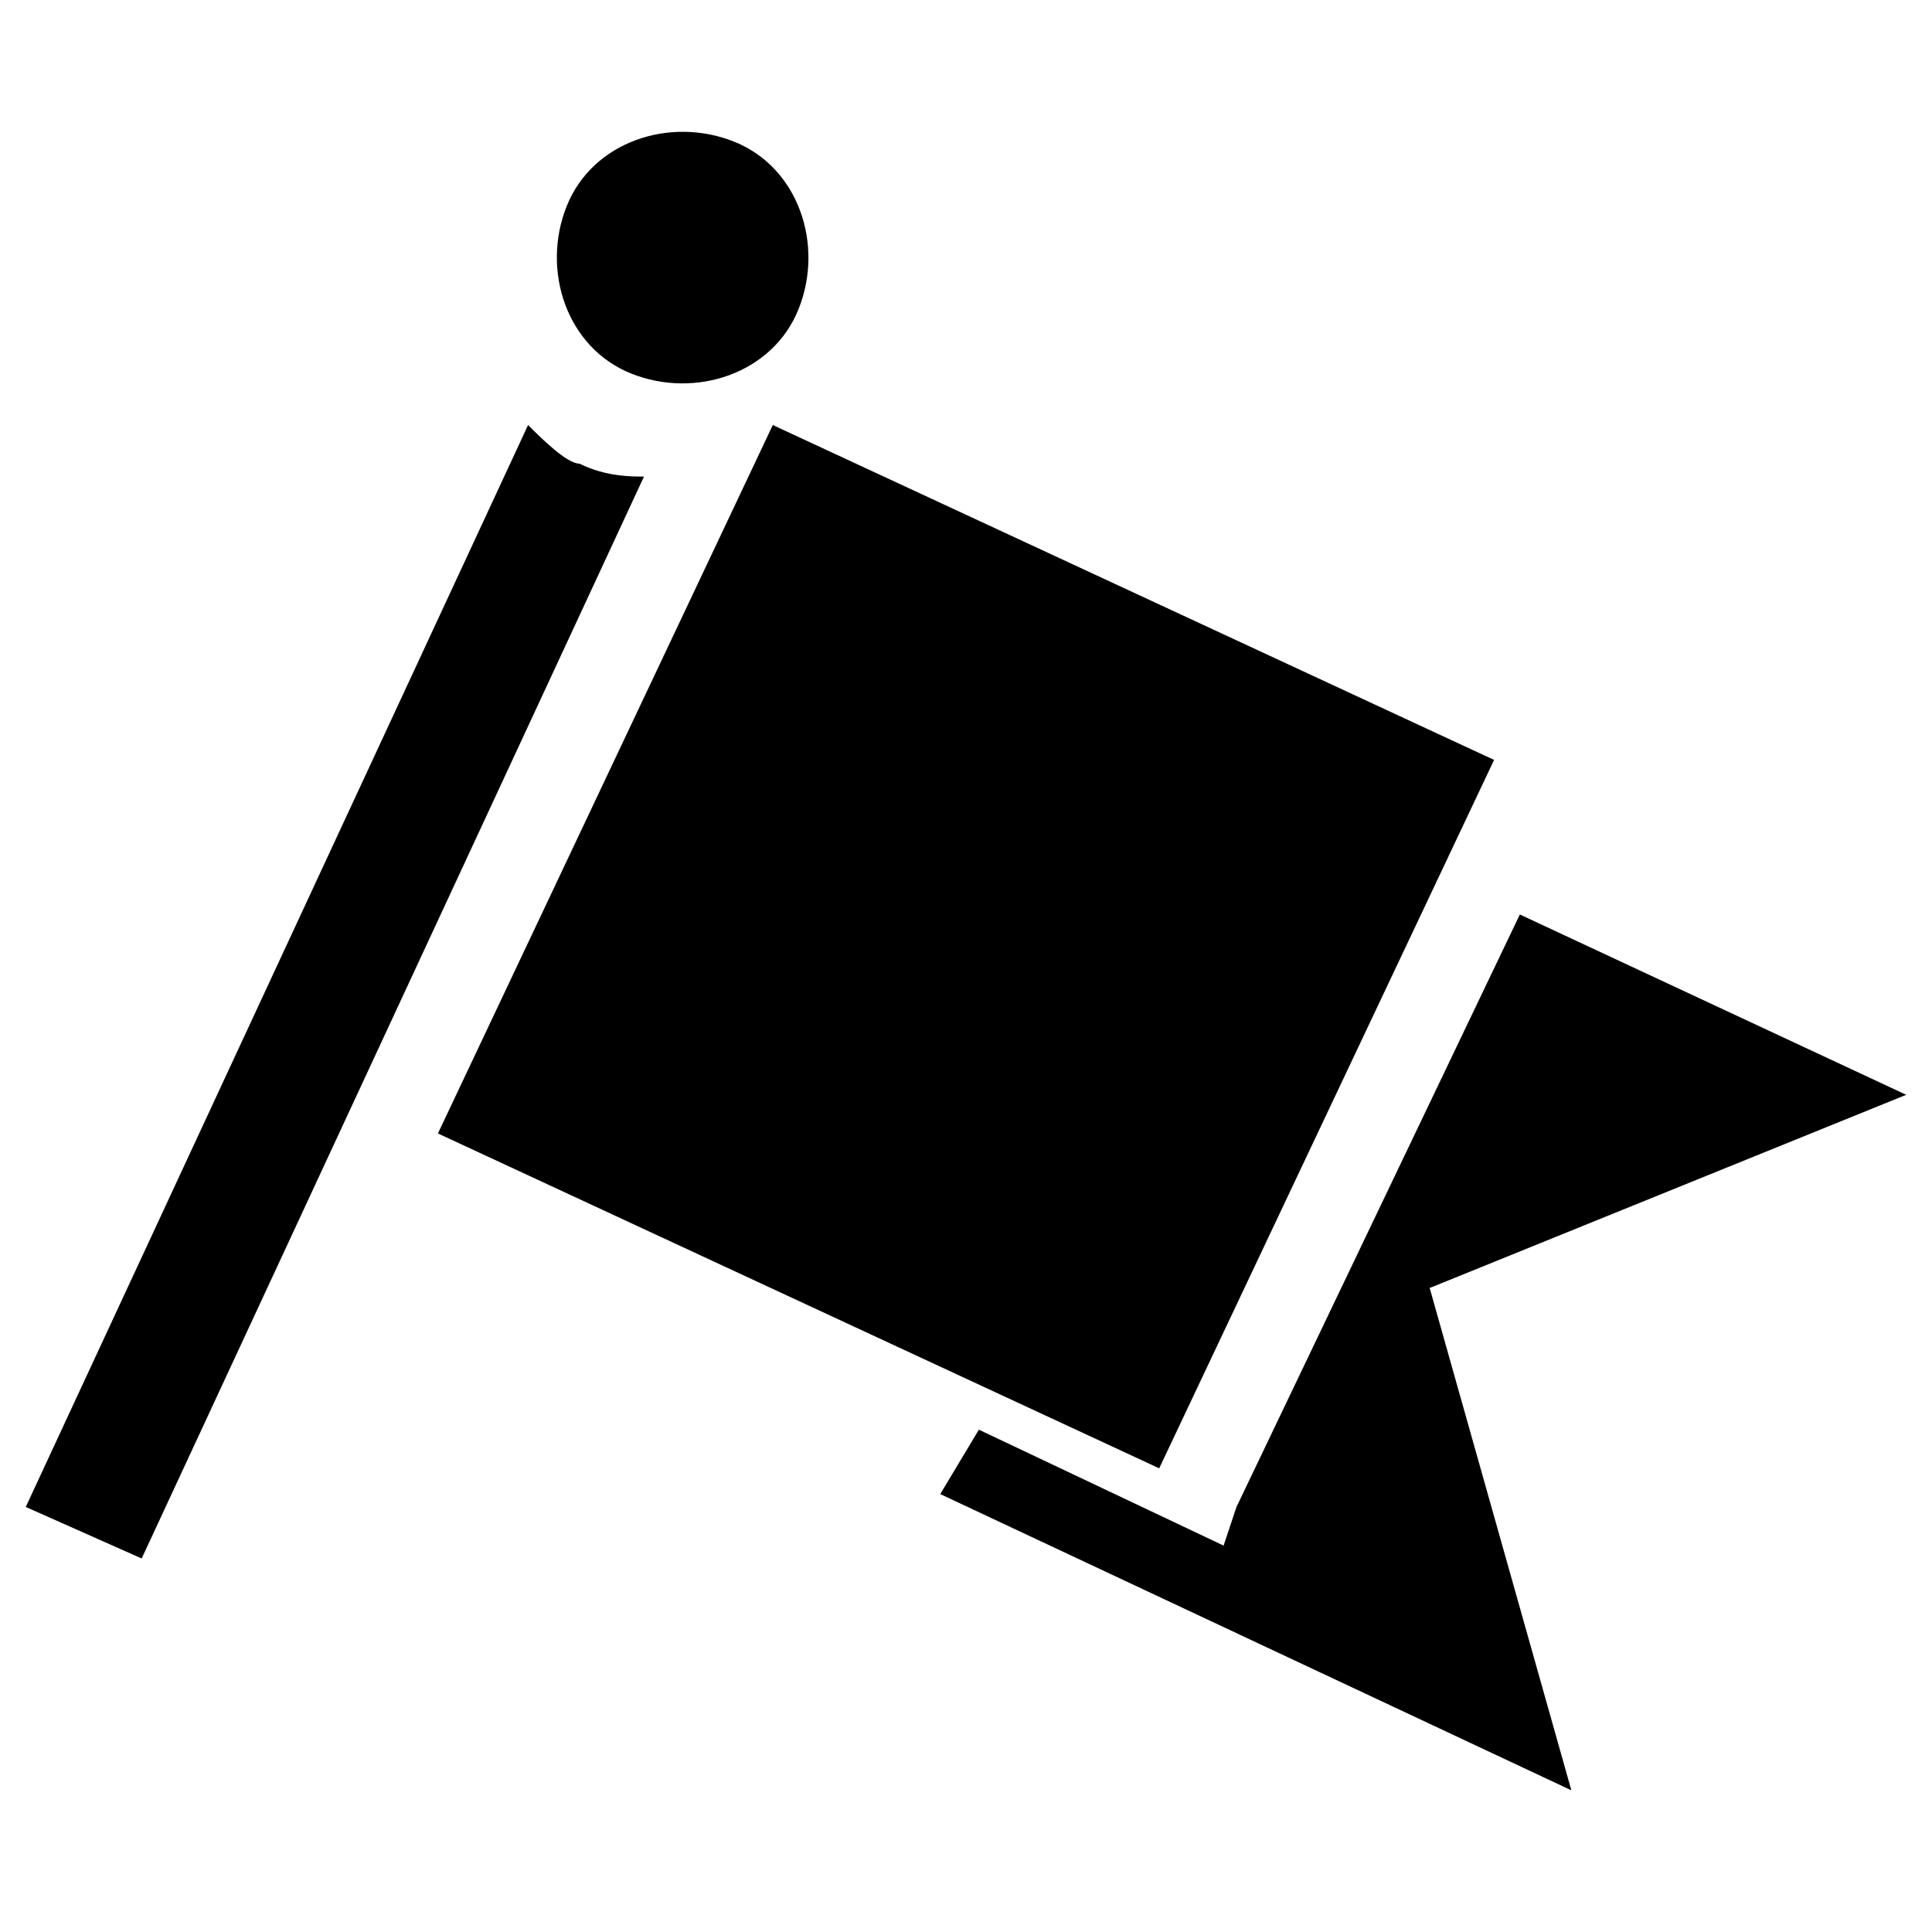
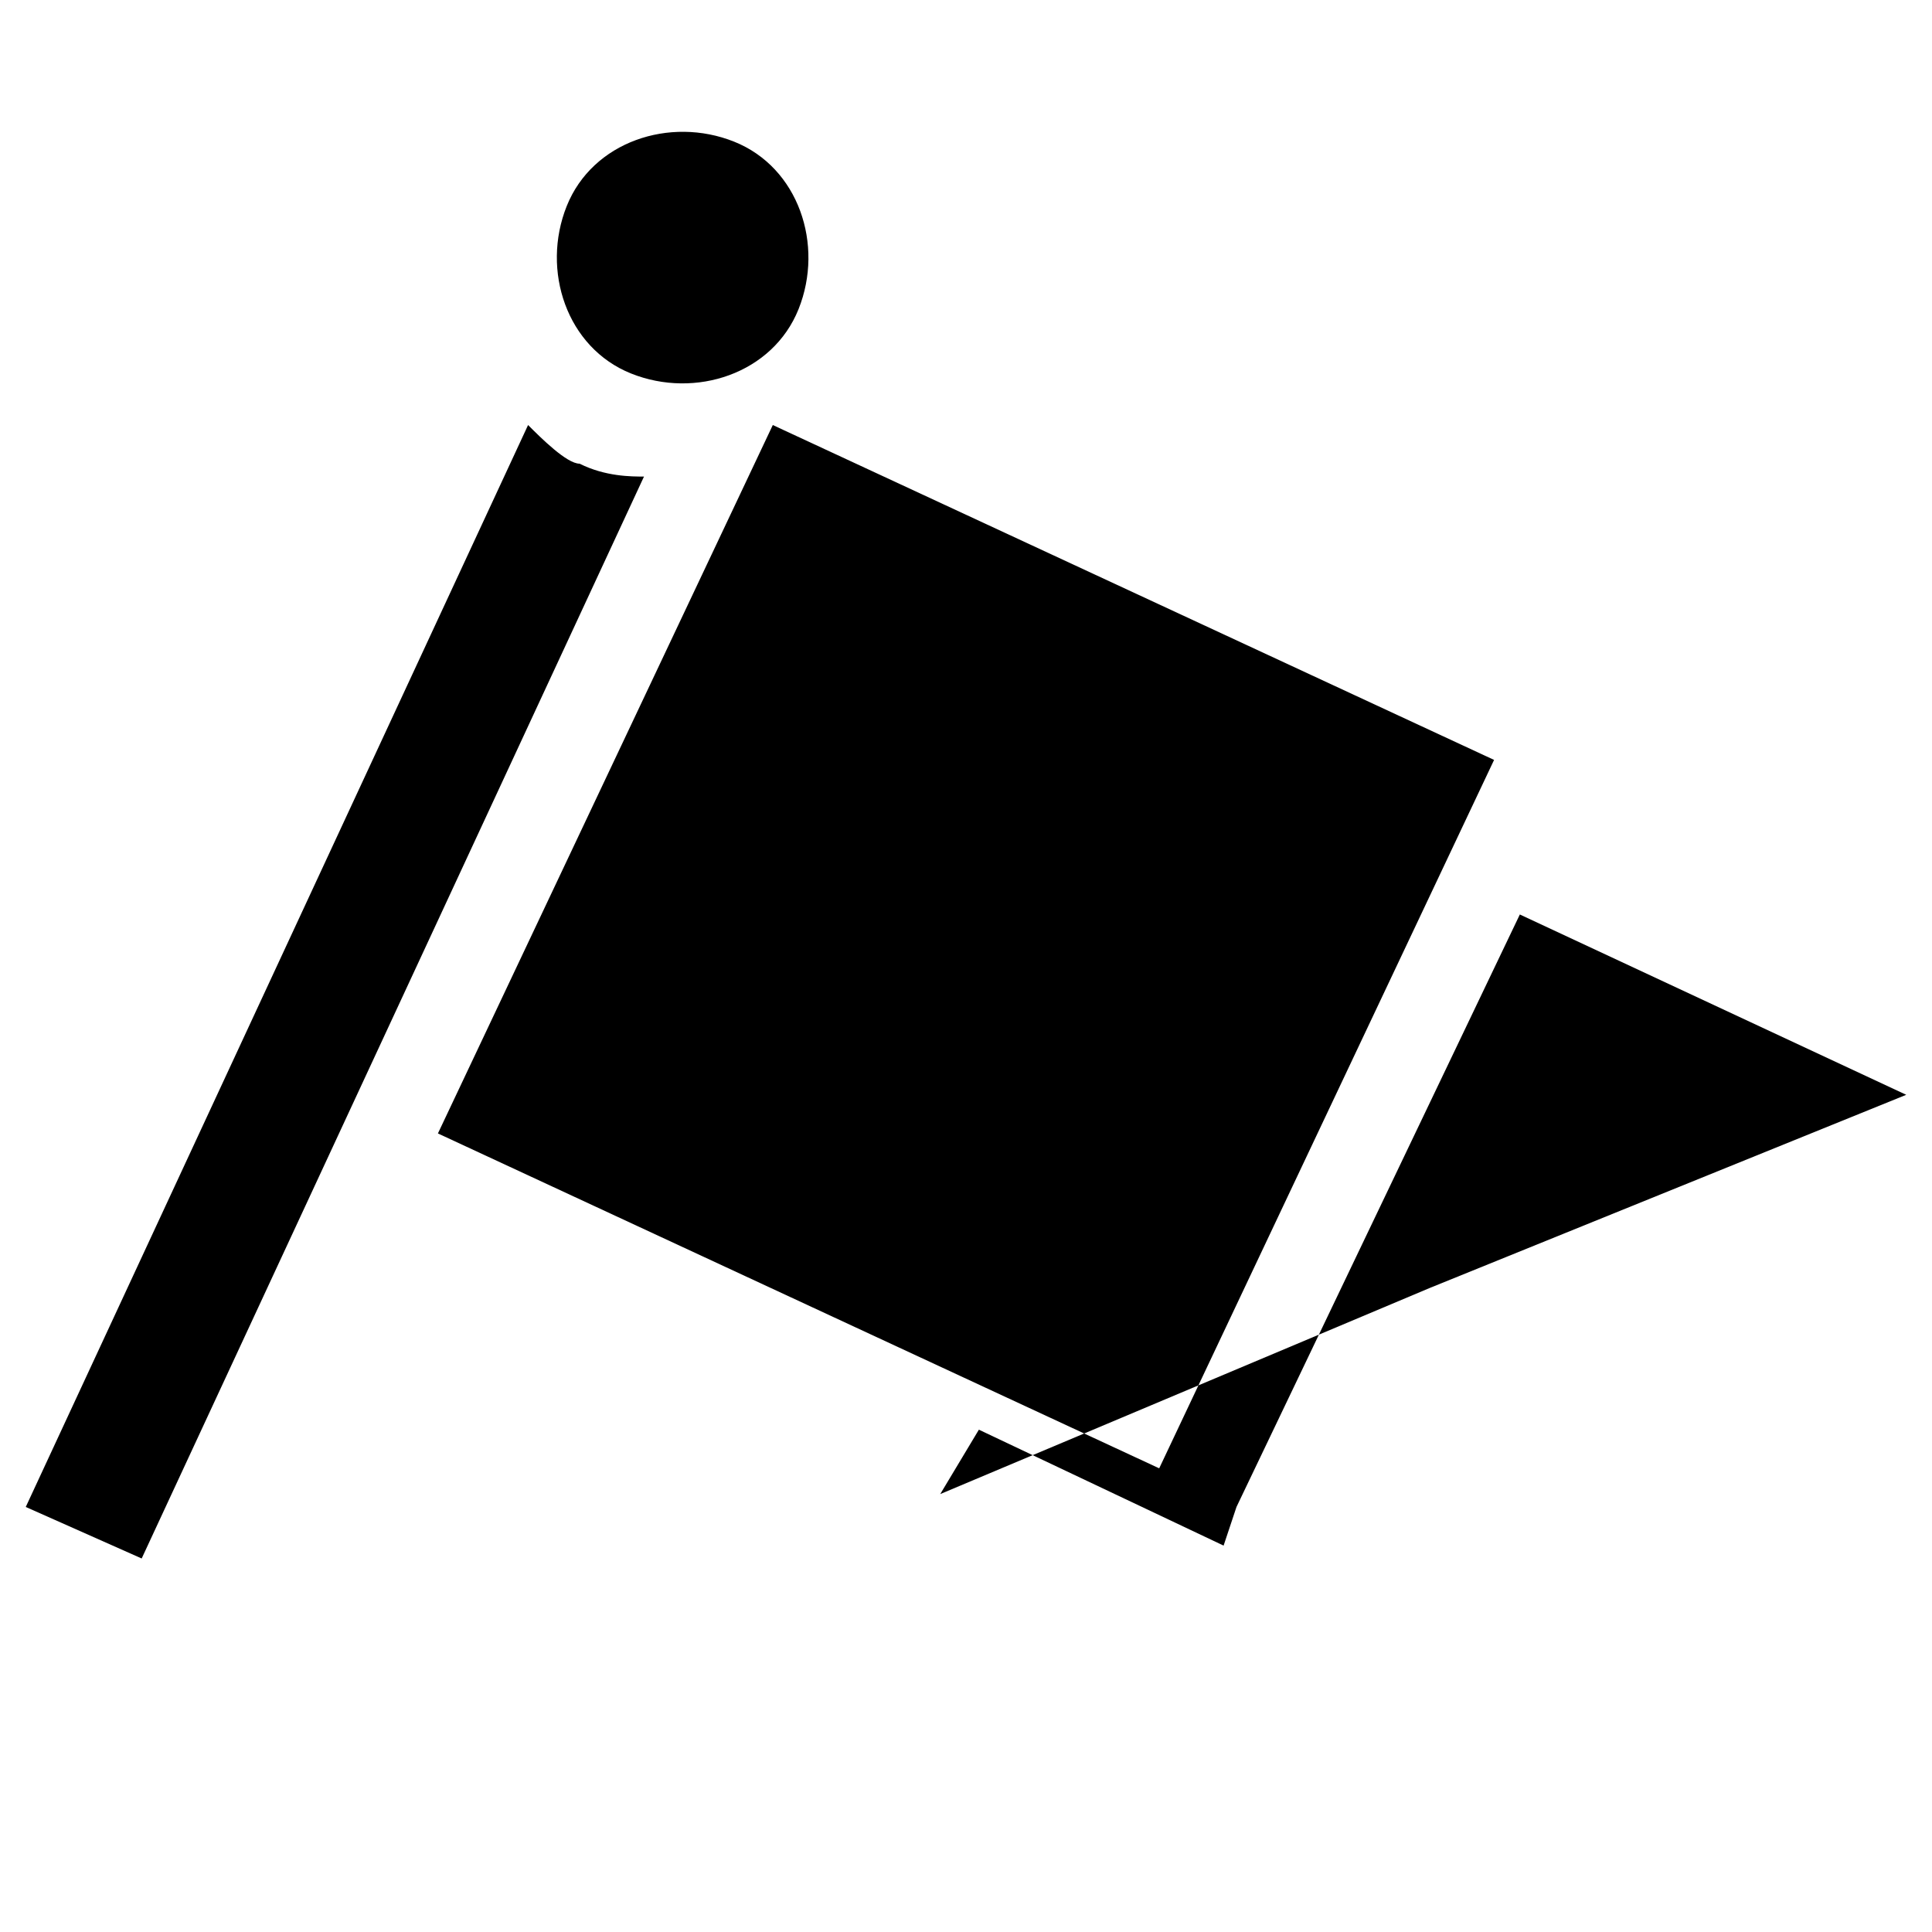
<svg xmlns="http://www.w3.org/2000/svg" version="1.1" id="圖層_1" x="0px" y="0px" viewBox="0 0 15 15" style="enable-background:new 0 0 15 15;" xml:space="preserve">
  <style type="text/css">
	.st0{fill-rule:evenodd;clip-rule:evenodd;}
</style>
  <g>
    <g>
-       <path class="st0" d="M14.8,8.5l-3-1.4l-2.2,4.6L9.5,12l-1.9-0.9l-0.3,0.5l4.9,2.3L11.1,10L14.8,8.5z M11.6,5.9L6,3.3L3.4,8.8    L9,11.4L11.6,5.9z M4.5,3.6c-0.1,0-0.3-0.2-0.4-0.3l-3.9,8.4l0.9,0.4L5,3.7C4.9,3.7,4.7,3.7,4.5,3.6z M4.9,2.9    c0.5,0.2,1.1,0,1.3-0.5s0-1.1-0.5-1.3s-1.1,0-1.3,0.5S4.4,2.7,4.9,2.9z" />
+       <path class="st0" d="M14.8,8.5l-3-1.4l-2.2,4.6L9.5,12l-1.9-0.9l-0.3,0.5L11.1,10L14.8,8.5z M11.6,5.9L6,3.3L3.4,8.8    L9,11.4L11.6,5.9z M4.5,3.6c-0.1,0-0.3-0.2-0.4-0.3l-3.9,8.4l0.9,0.4L5,3.7C4.9,3.7,4.7,3.7,4.5,3.6z M4.9,2.9    c0.5,0.2,1.1,0,1.3-0.5s0-1.1-0.5-1.3s-1.1,0-1.3,0.5S4.4,2.7,4.9,2.9z" />
    </g>
  </g>
</svg>